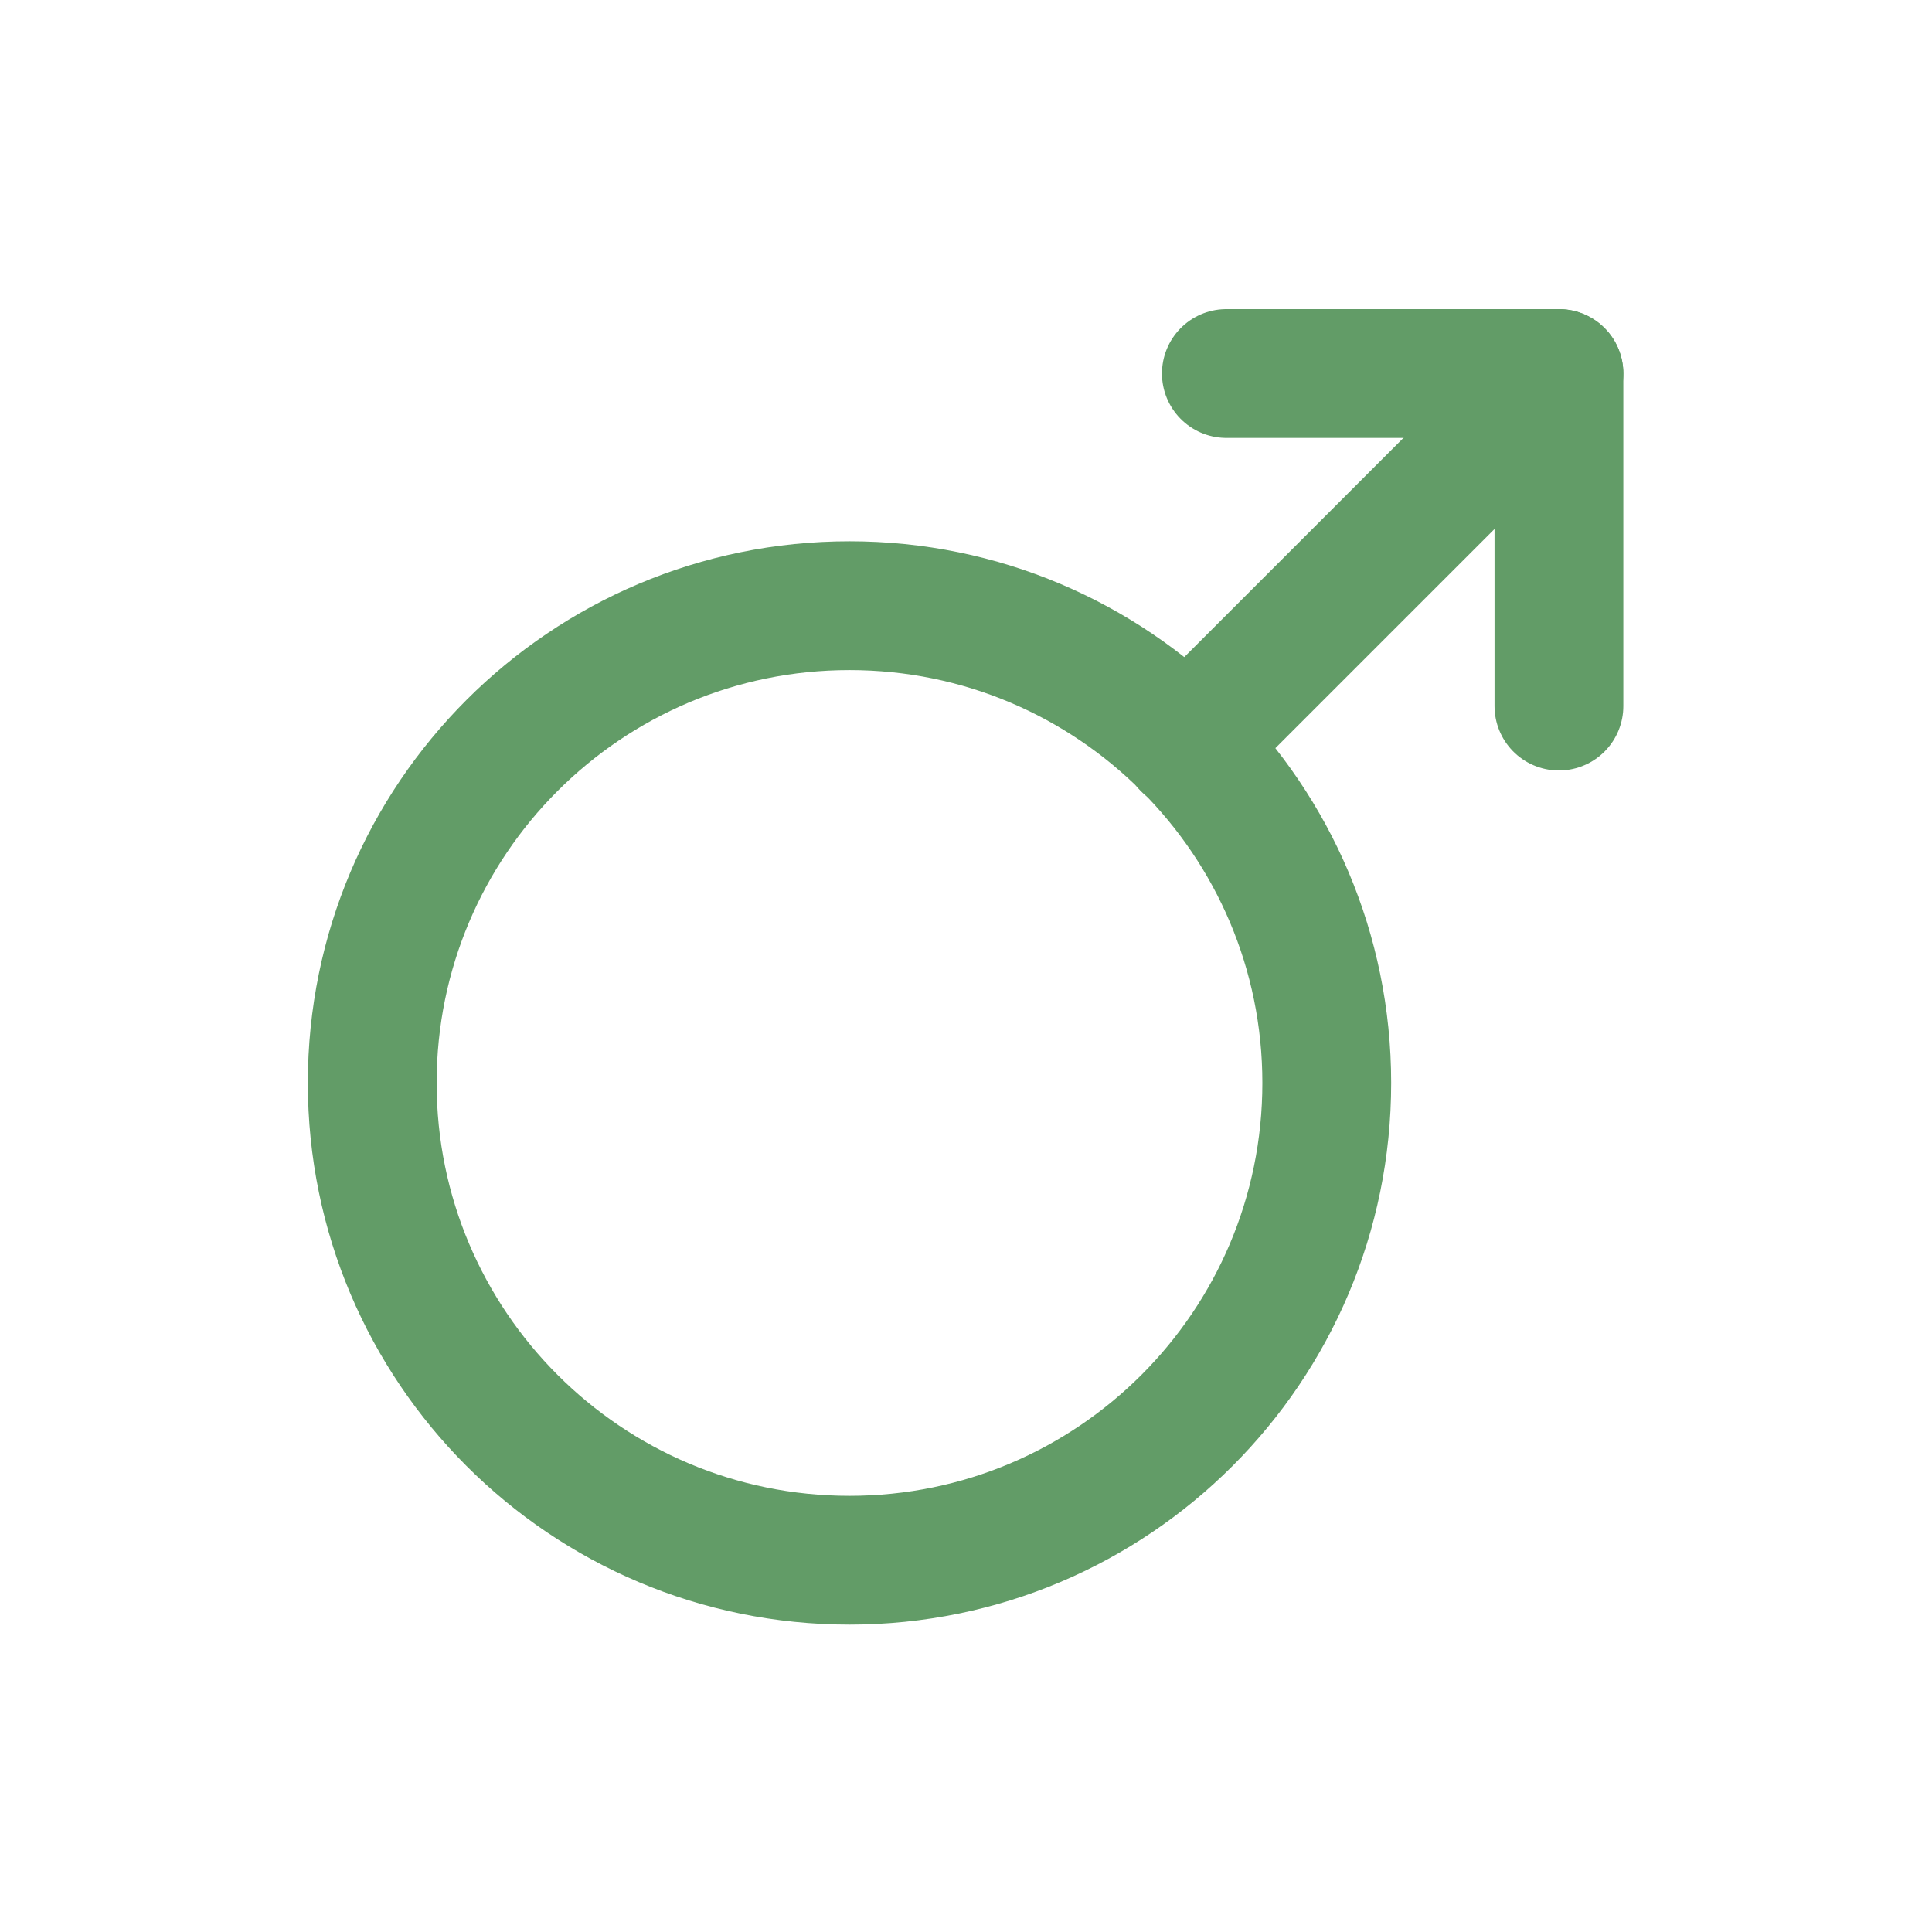
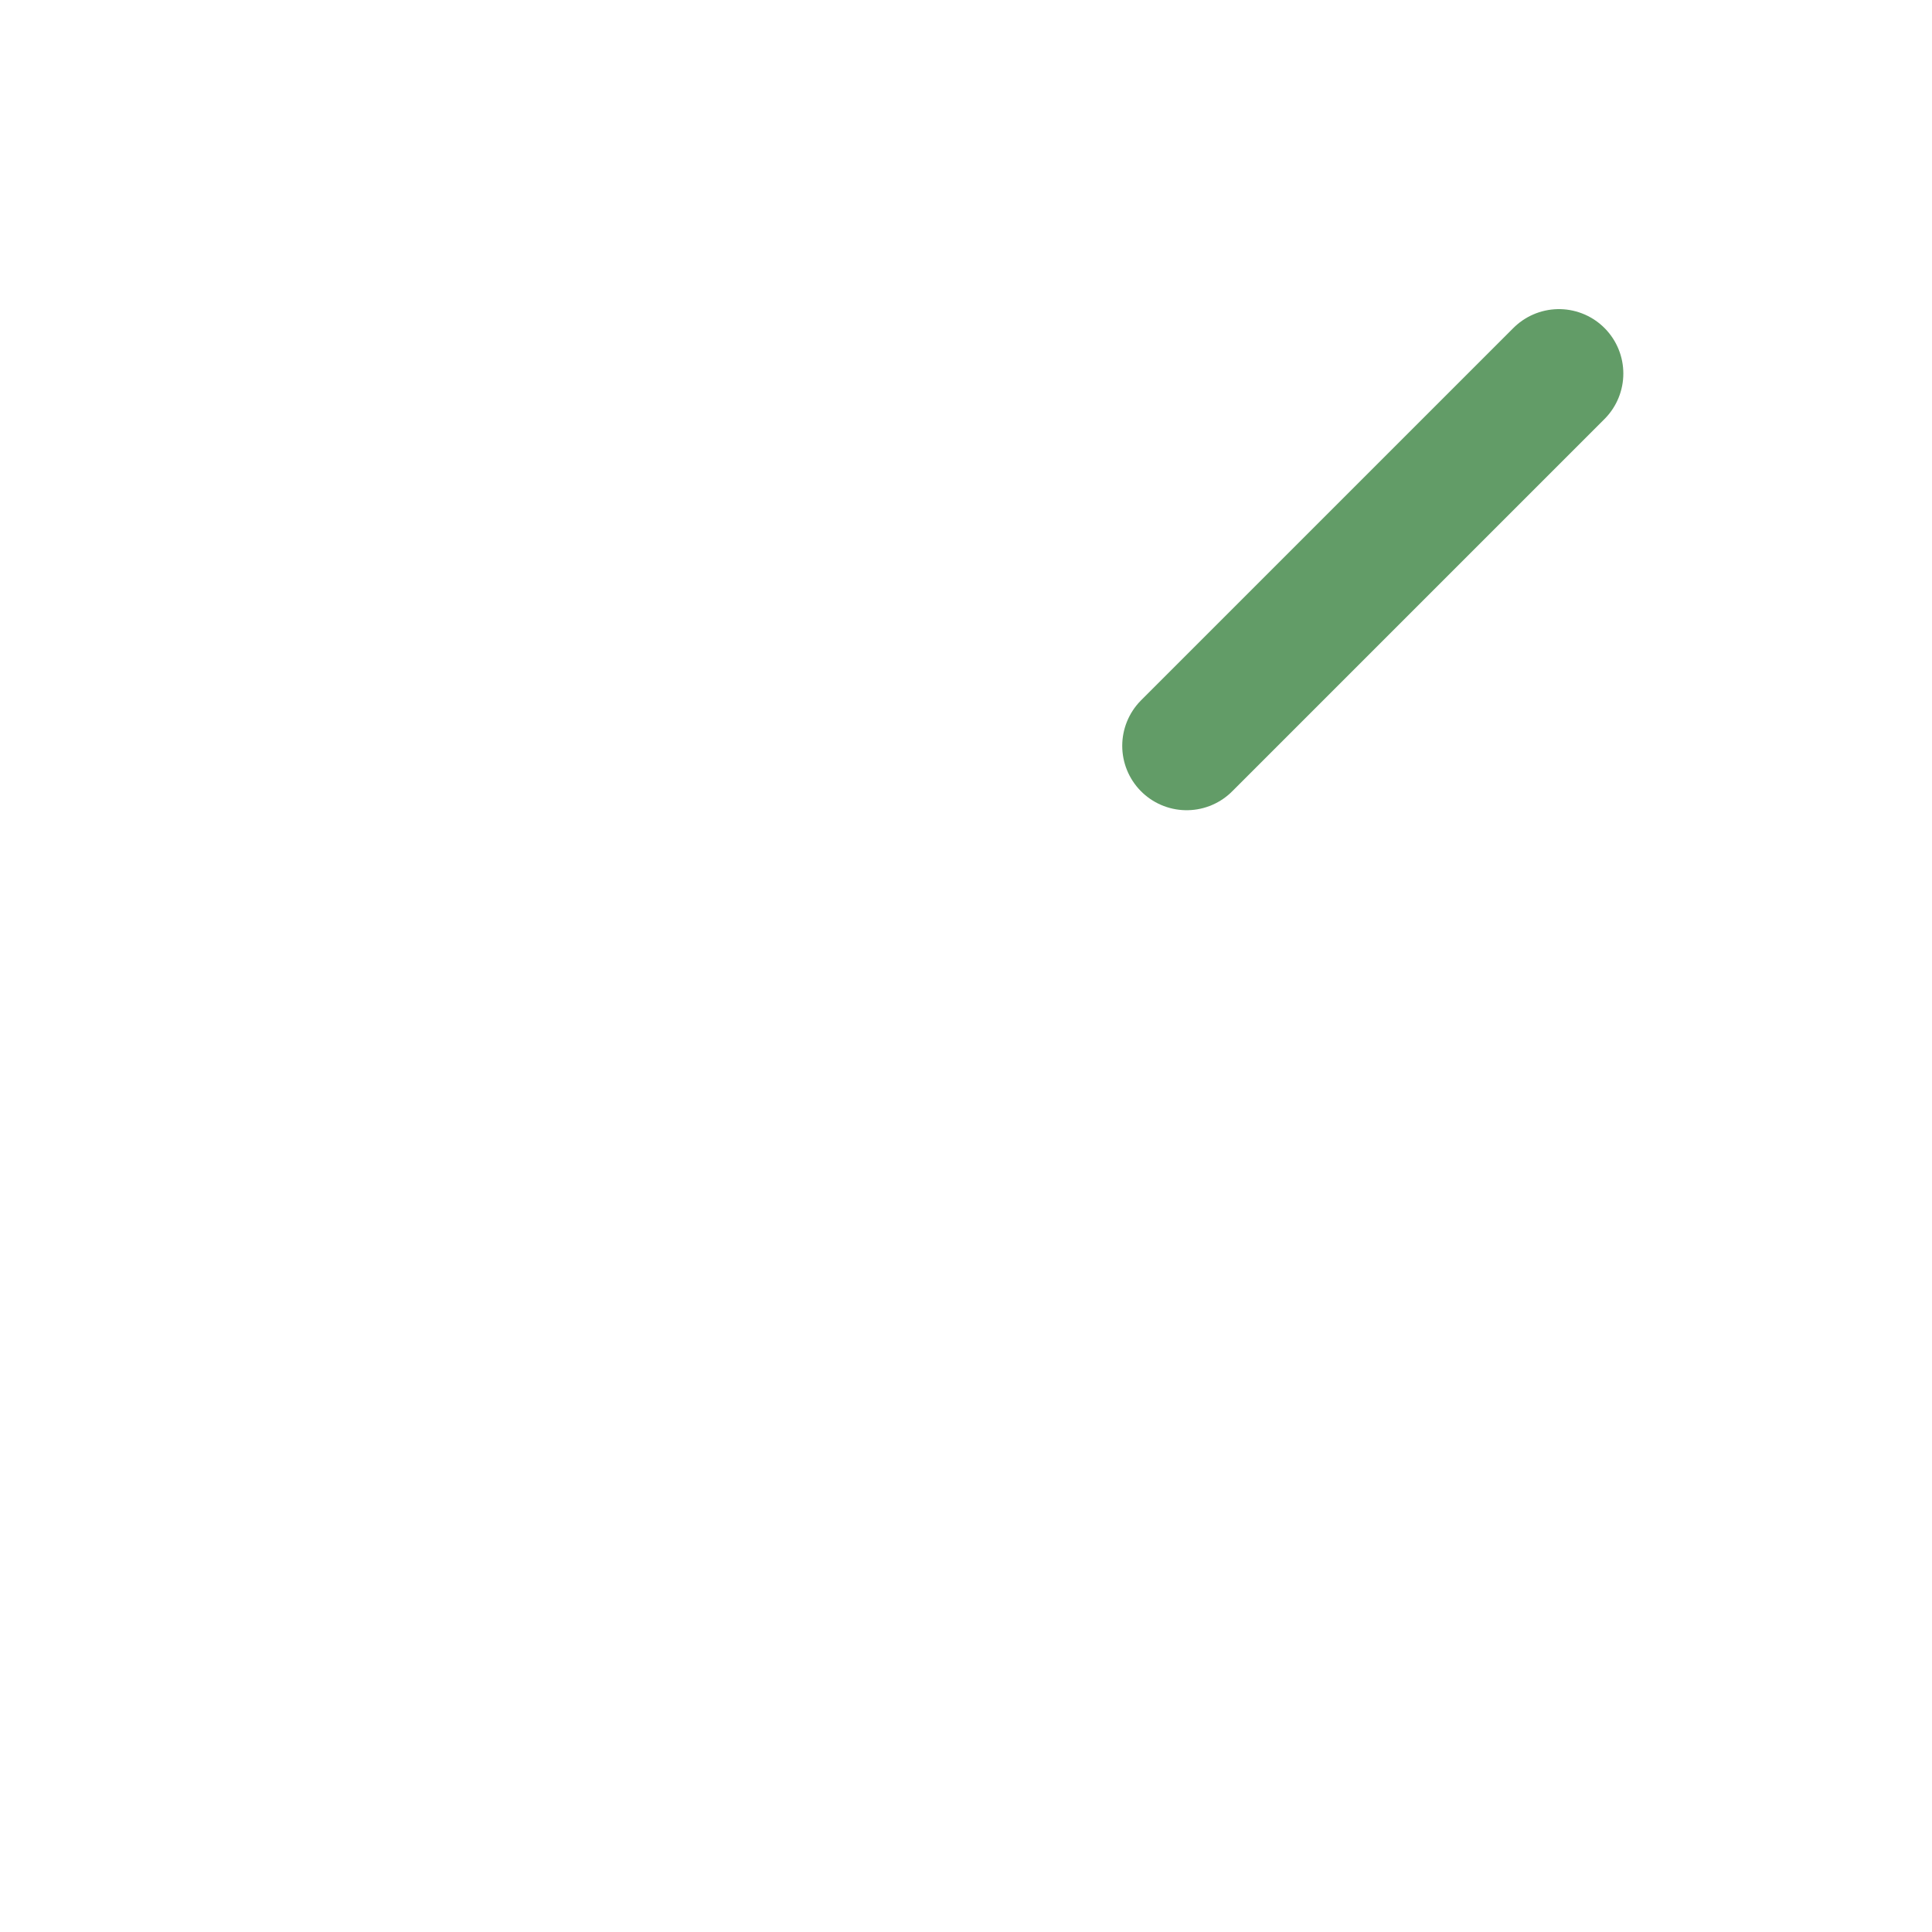
<svg xmlns="http://www.w3.org/2000/svg" width="30" height="30" viewBox="0 0 30 30" fill="none">
-   <path d="M13.191 24.227C17.284 24.227 20.602 20.909 20.602 16.816C20.602 12.723 17.284 9.405 13.191 9.405C9.098 9.405 5.78 12.723 5.78 16.816C5.78 20.909 9.098 24.227 13.191 24.227Z" stroke="#629C67" stroke-width="2" stroke-linecap="round" stroke-linejoin="round" />
  <path d="M18.426 11.581L24.207 5.8" stroke="#629C67" stroke-width="2" stroke-linecap="round" stroke-linejoin="round" />
-   <path d="M24.207 10.964V5.8H19.043" stroke="#629C67" stroke-width="2" stroke-linecap="round" stroke-linejoin="round" />
</svg>